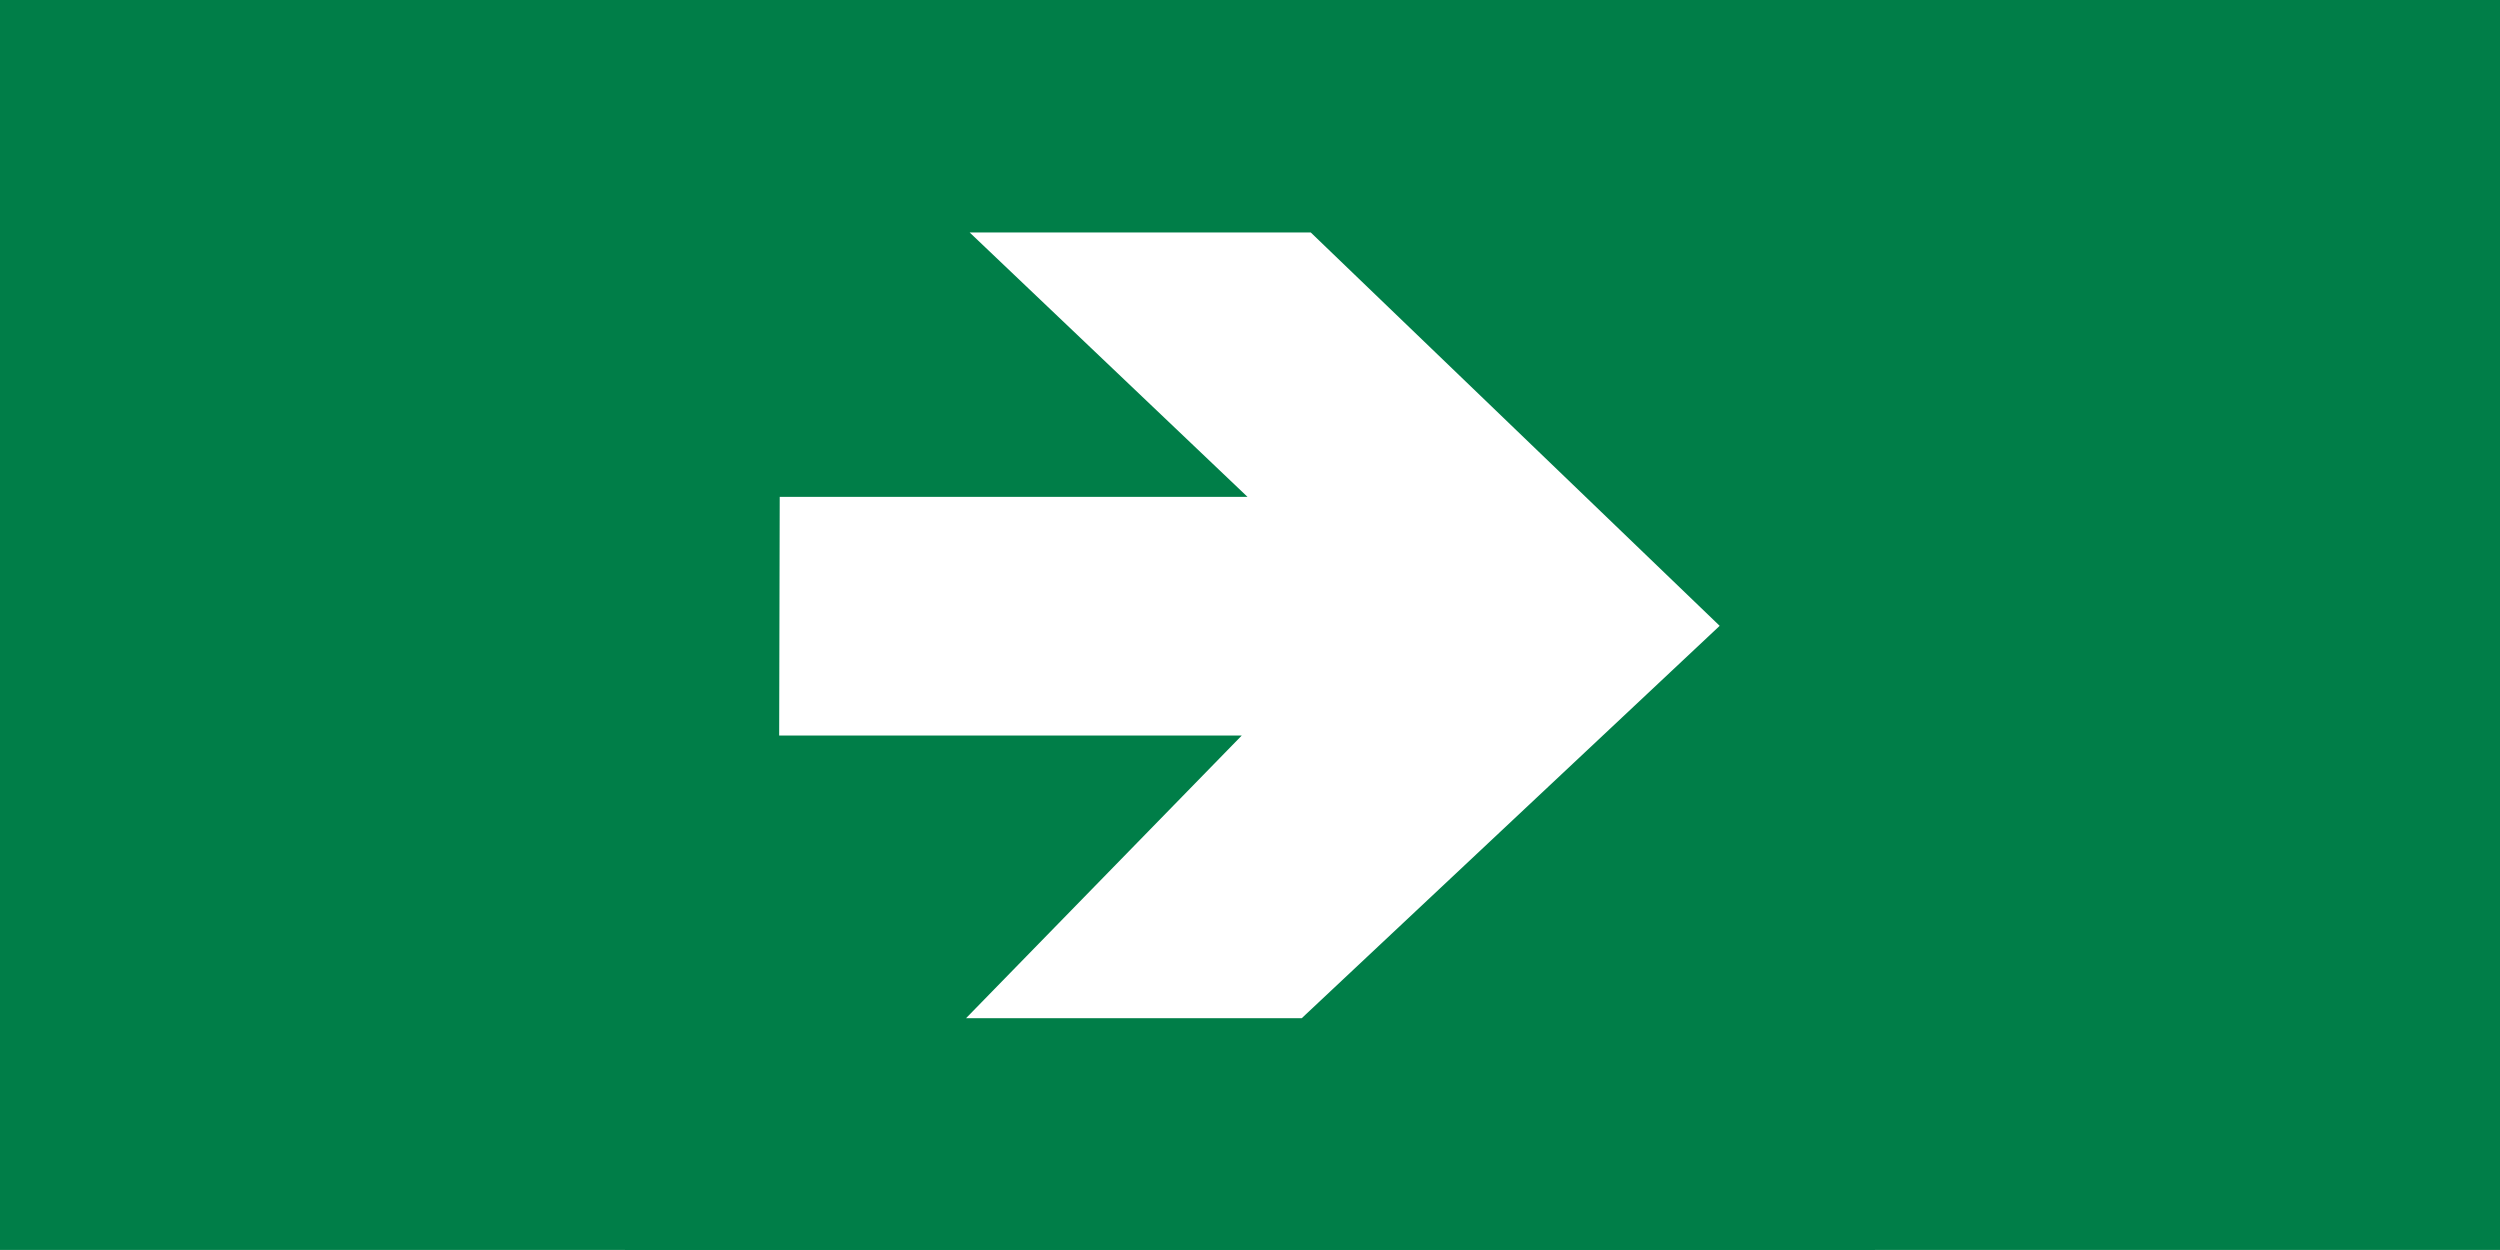
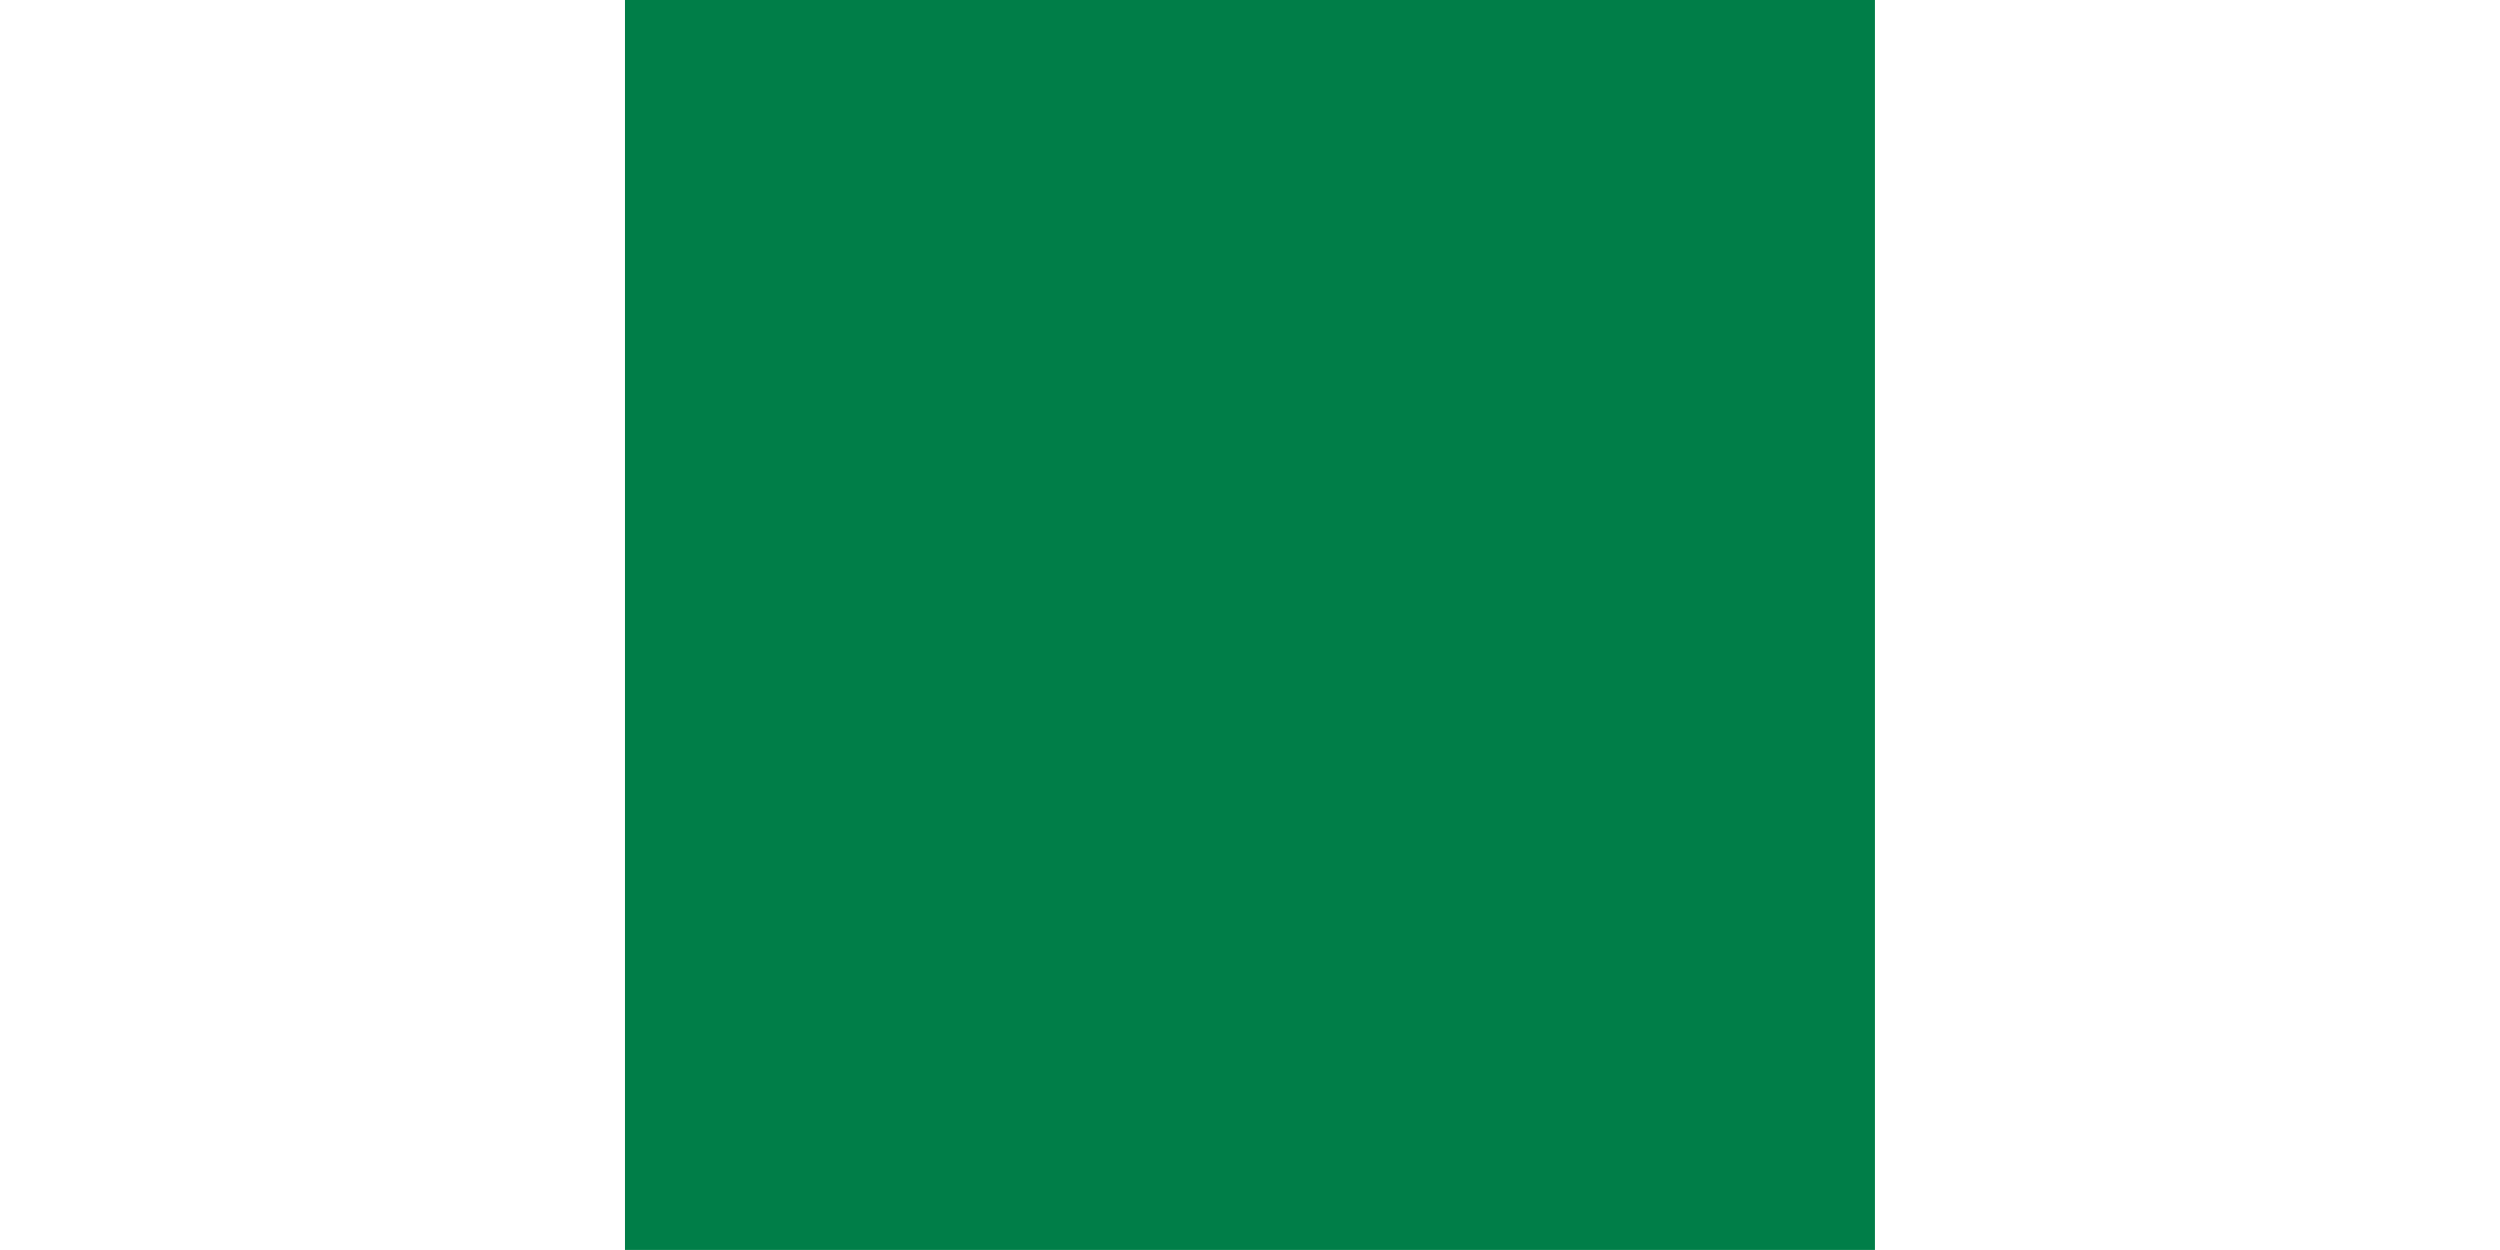
<svg xmlns="http://www.w3.org/2000/svg" id="Warstwa_1" data-name="Warstwa 1" width="150.651" height="75.322" viewBox="0 0 150.651 75.322">
  <defs>
    <style>
      .cls-1 {
        fill: #fff;
        fill-rule: evenodd;
      }

      .cls-2 {
        fill: #007e48;
      }
    </style>
  </defs>
-   <rect class="cls-2" width="150.651" height="75.322" />
  <rect class="cls-2" x="37.661" width="75.323" height="75.322" />
-   <polygon class="cls-1" points="58.433 14.01 78.988 14.01 103.628 37.713 78.443 61.357 58.214 61.357 74.829 44.323 46.953 44.323 46.986 29.94 75.174 29.94 58.433 14.01" />
</svg>